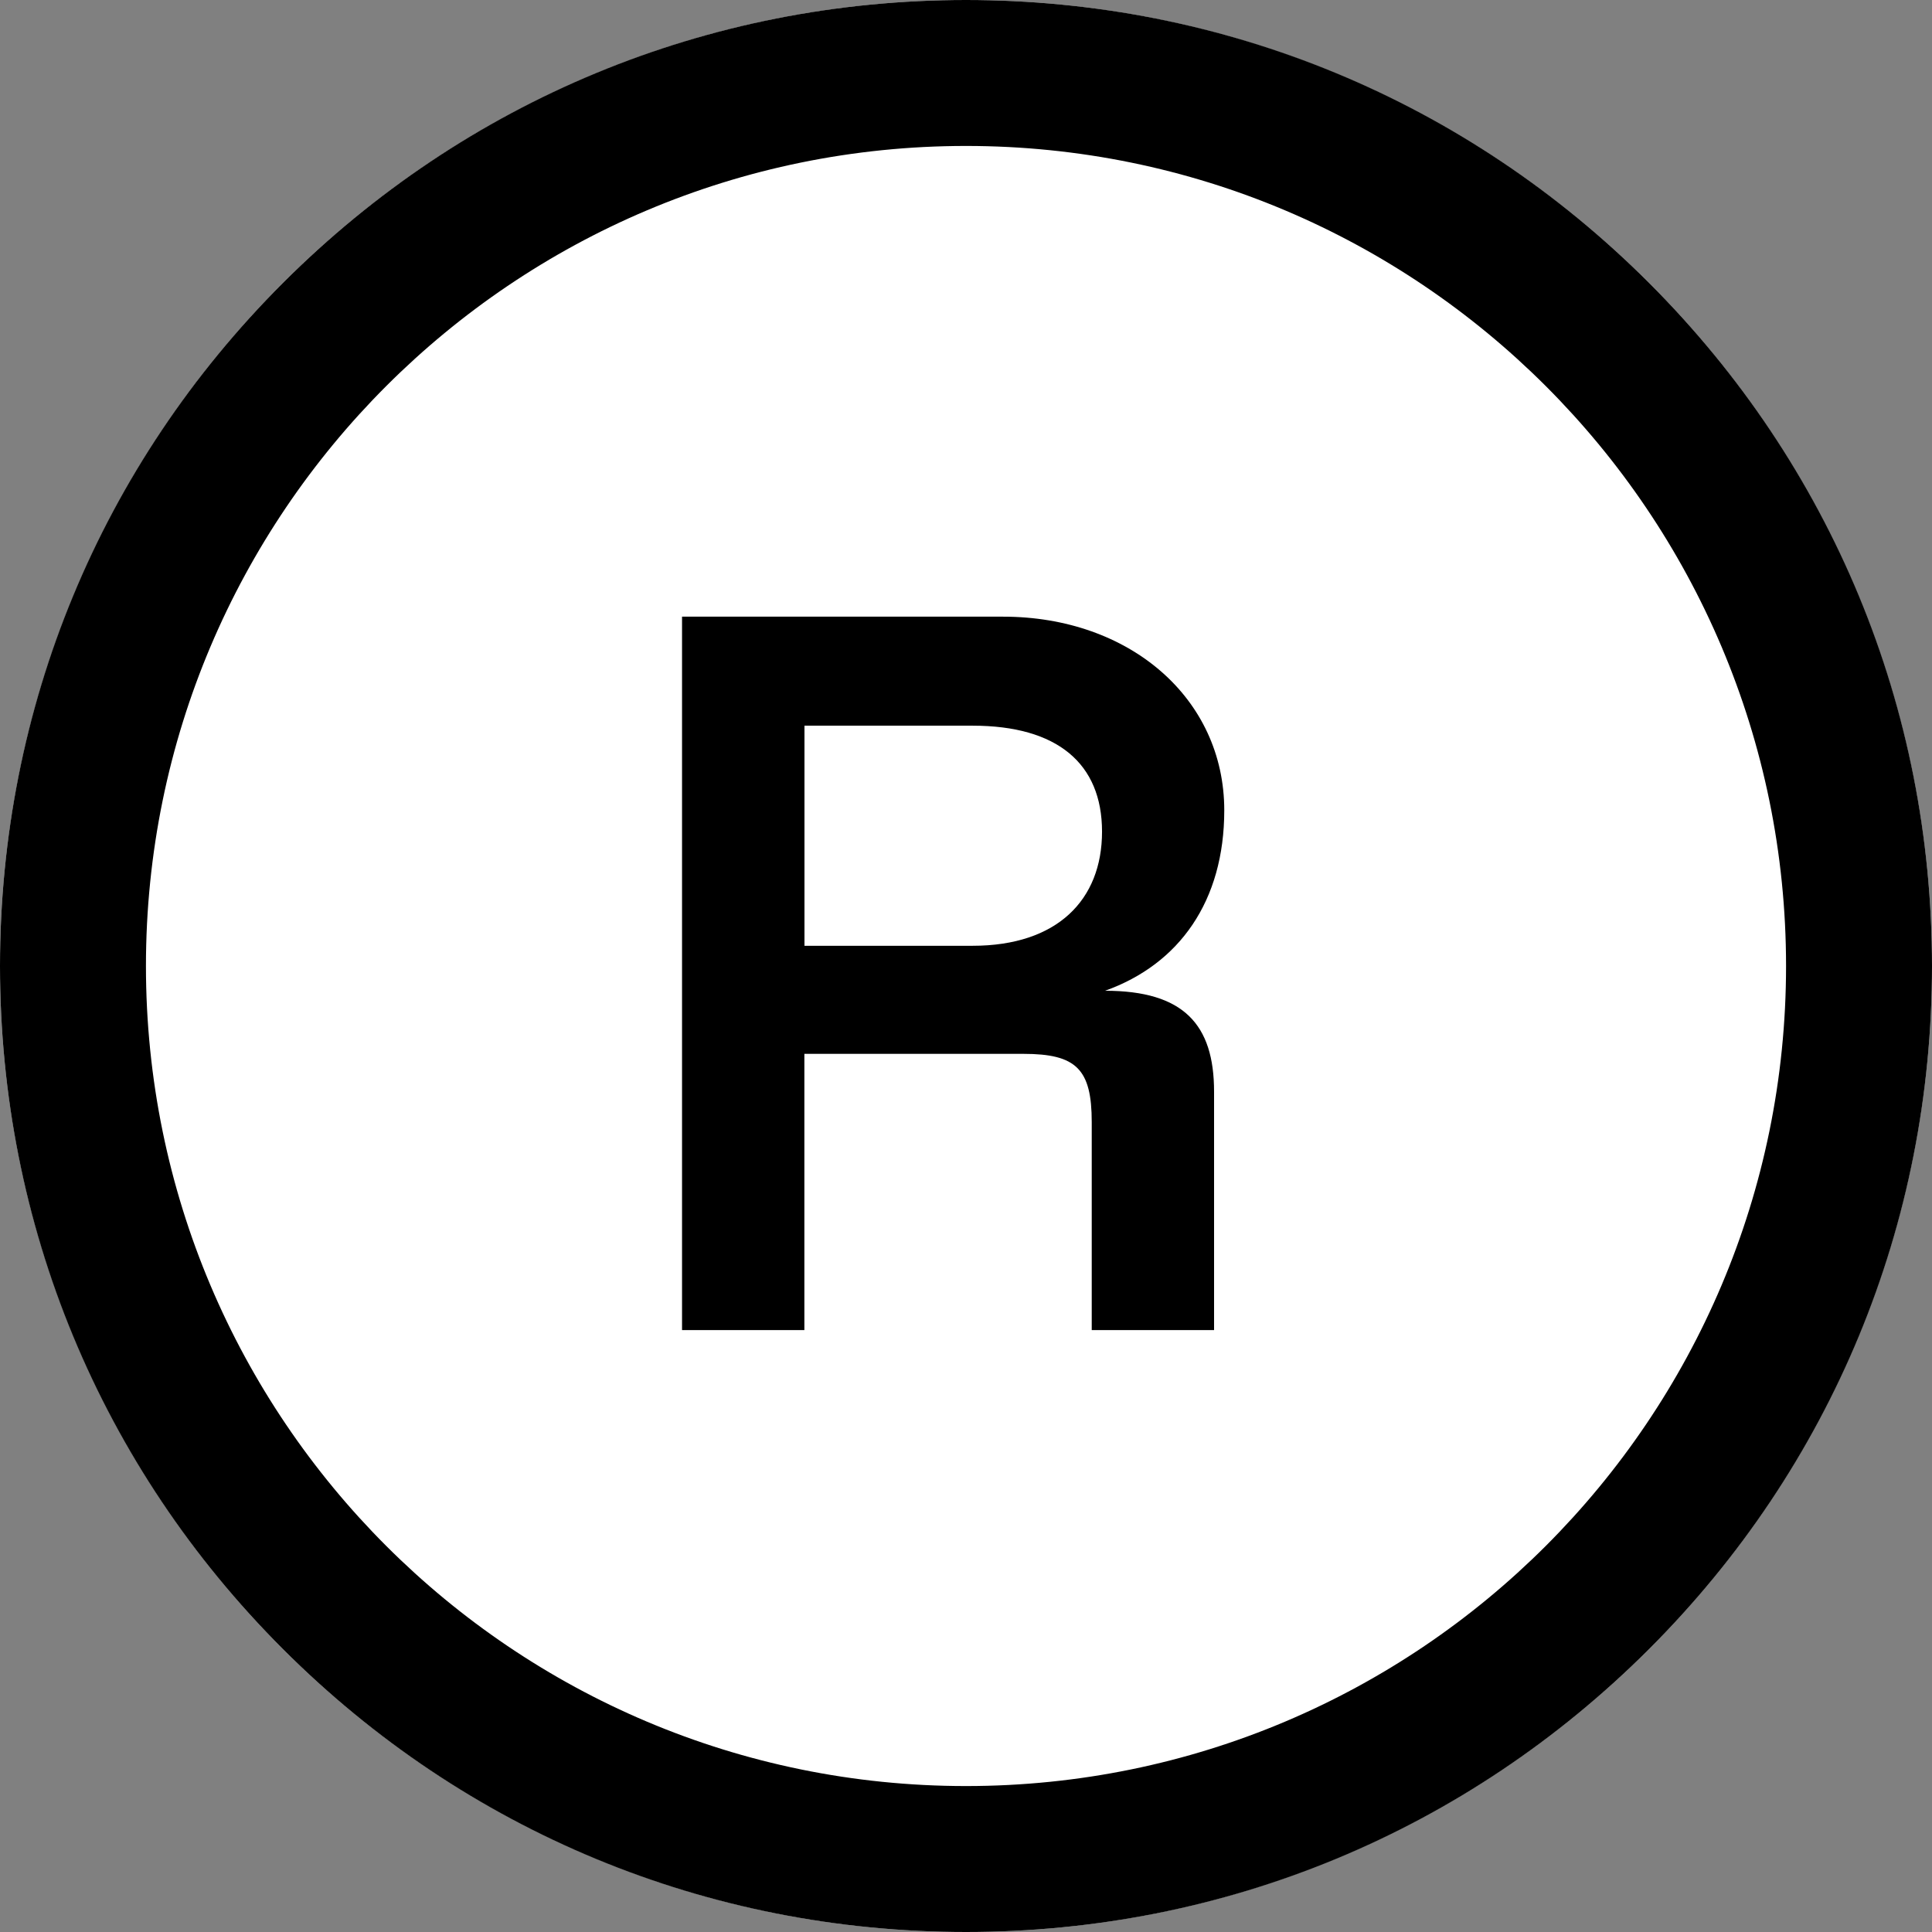
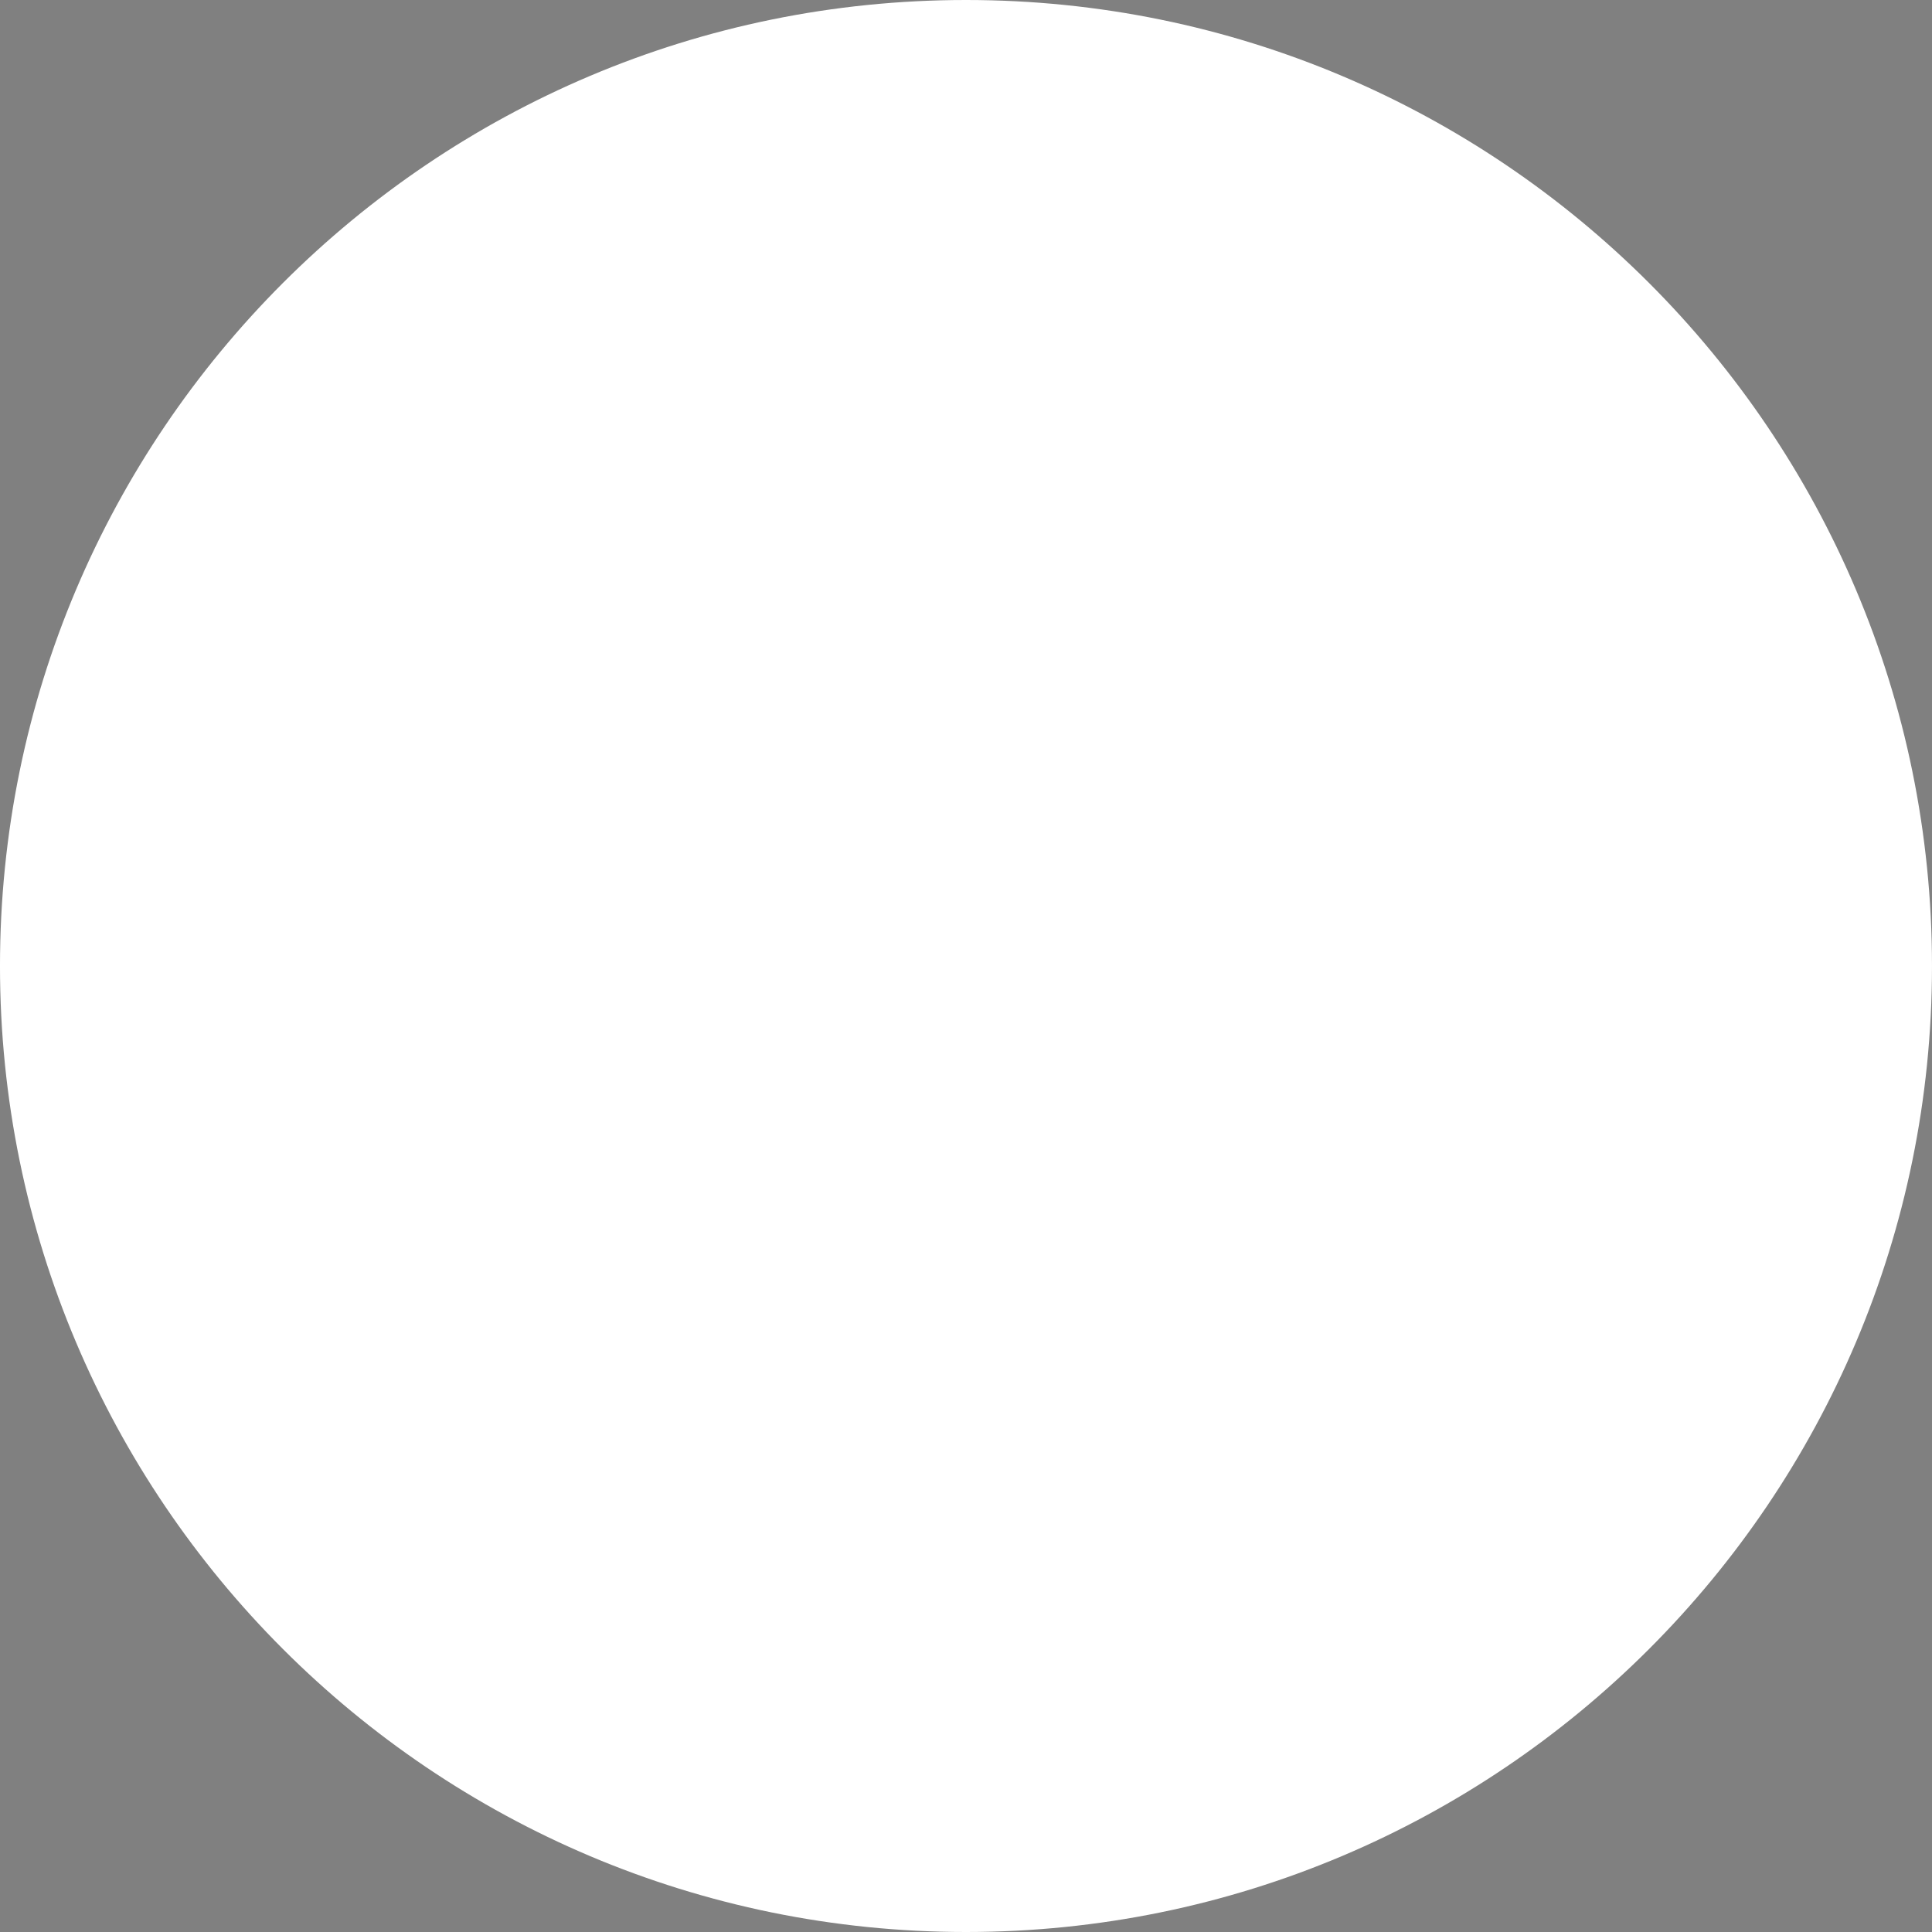
<svg xmlns="http://www.w3.org/2000/svg" viewBox="440.862 88.979 204.52 204.52" width="204.52" height="204.52">
  <rect x="440.862" y="88.979" width="204.52" height="204.52" fill="#808080" stroke="none" />
  <path class="cls-1" d="M 543.121 88.979 C 599.593 88.979 645.381 134.767 645.381 191.239 C 645.381 247.711 599.593 293.499 543.121 293.499 C 486.649 293.499 440.861 247.711 440.861 191.239 C 440.861 134.767 486.649 88.979 543.121 88.979" style="stroke-width: 0px; fill: rgb(255, 255, 255);" />
-   <path class="cls-1" d="M 513.072 154.259 L 547.052 154.259 C 560.432 154.259 570.462 162.889 570.462 174.759 C 570.462 184.359 565.712 191.049 557.842 193.859 C 566.152 193.859 569.382 197.419 569.382 204.539 L 569.382 229.779 L 556.432 229.779 L 556.432 207.769 C 556.432 202.159 554.812 200.539 549.202 200.539 L 526.012 200.539 L 526.012 229.779 L 513.062 229.779 L 513.062 154.259 L 513.072 154.259 Z M 543.822 189.099 C 552.772 189.099 557.522 184.249 557.522 177.019 C 557.522 169.789 552.772 165.799 543.822 165.799 L 526.022 165.799 L 526.022 189.099 L 543.822 189.099 Z" style="stroke-width: 0px;" />
-   <path class="cls-1" d="M 543.122 104.429 C 591.062 104.429 629.932 143.299 629.932 191.239 C 629.932 239.179 591.062 278.049 543.122 278.049 C 495.182 278.049 456.312 239.179 456.312 191.239 C 456.312 143.299 495.182 104.429 543.122 104.429 M 543.122 88.979 C 515.812 88.979 490.132 99.619 470.812 118.929 C 451.502 138.239 440.862 163.919 440.862 191.239 C 440.862 218.559 451.502 244.239 470.812 263.549 C 490.122 282.859 515.802 293.499 543.122 293.499 C 570.442 293.499 596.112 282.859 615.432 263.549 C 634.742 244.239 645.382 218.559 645.382 191.239 C 645.382 163.919 634.742 138.239 615.432 118.929 C 596.122 99.619 570.442 88.979 543.122 88.979 L 543.122 88.979 Z" style="stroke-width: 0px;" />
</svg>